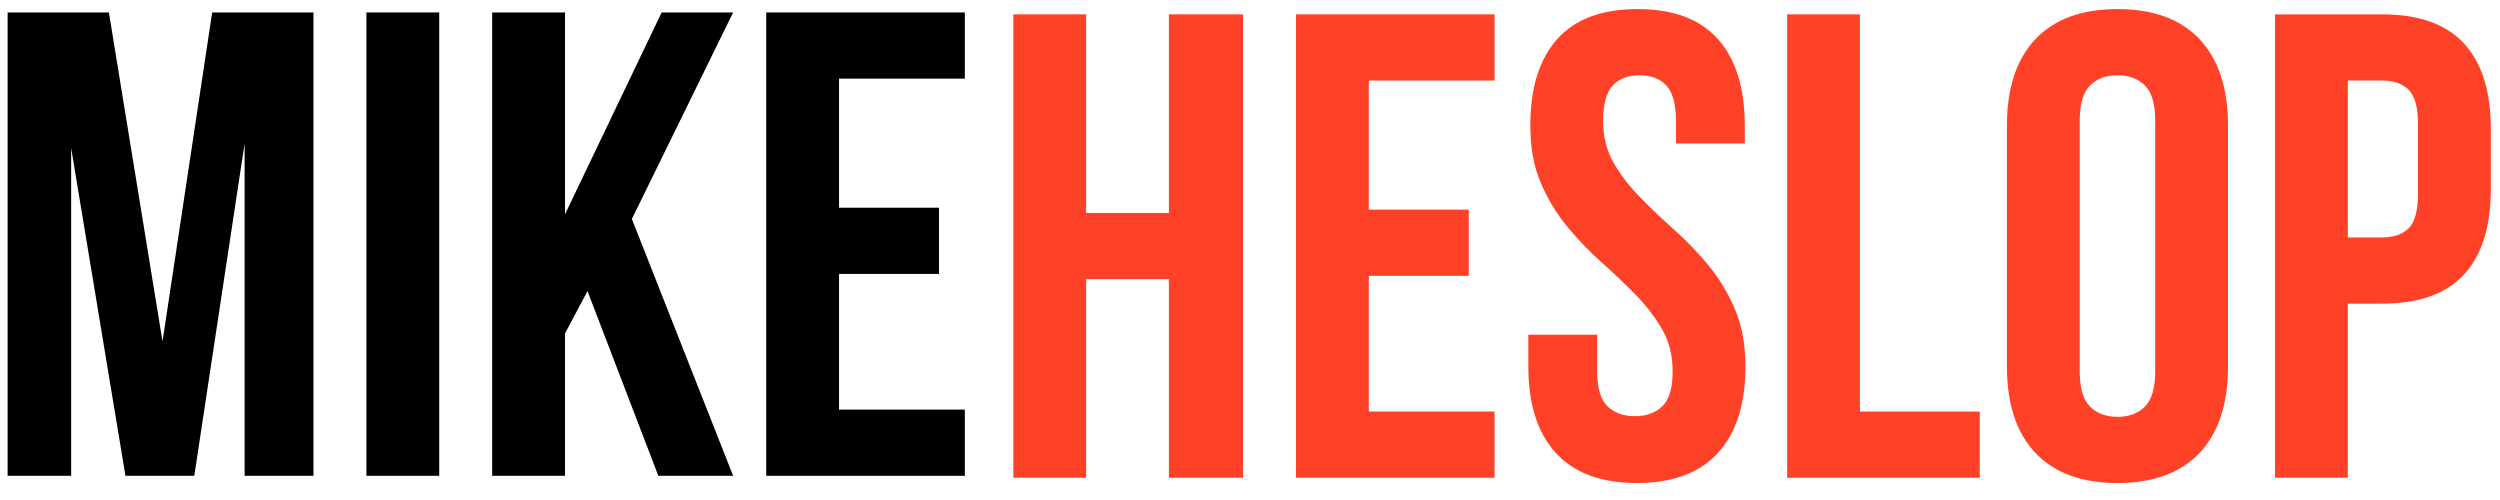
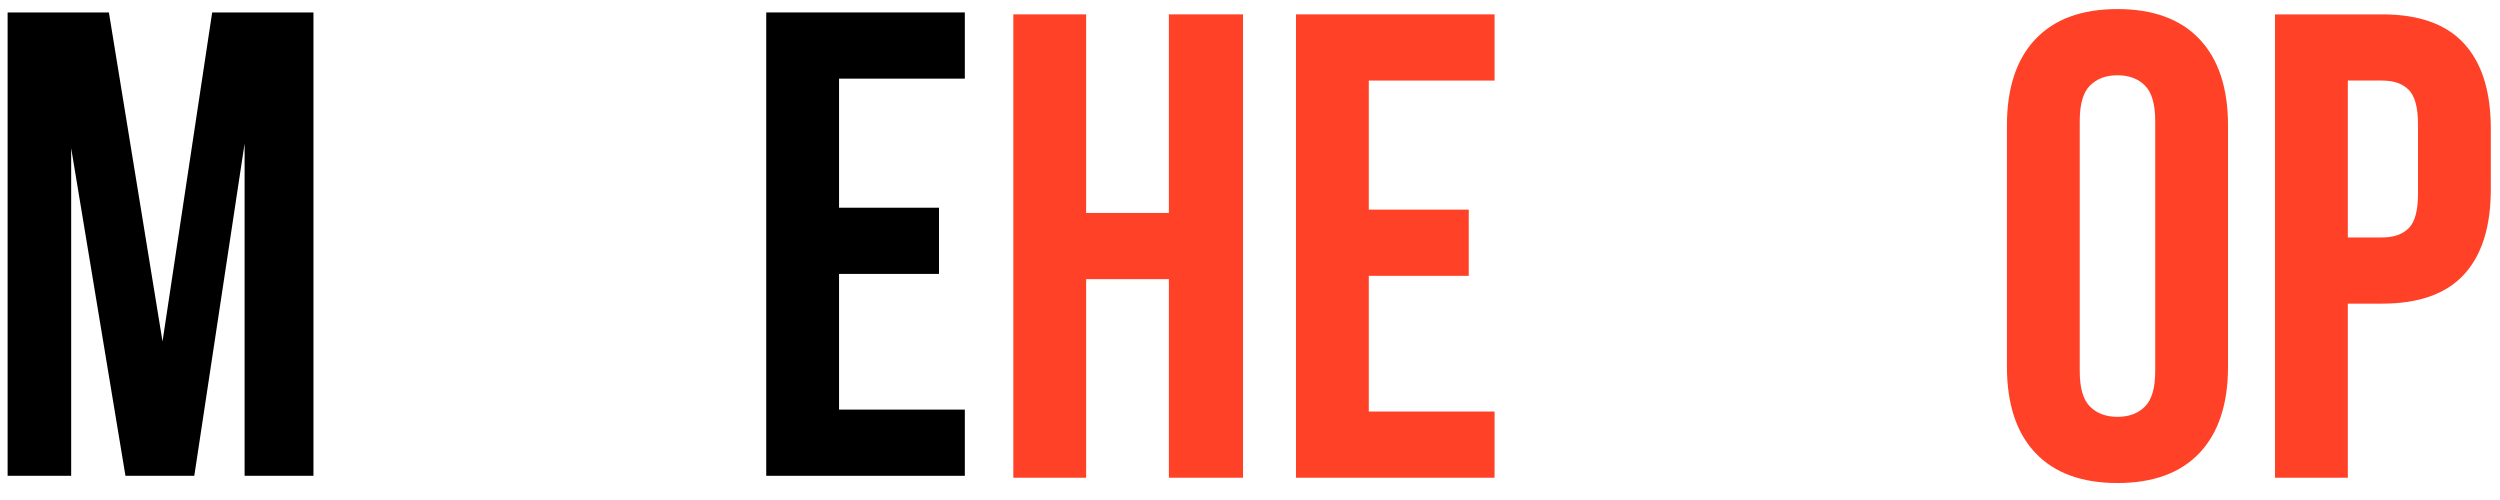
<svg xmlns="http://www.w3.org/2000/svg" width="5000" viewBox="0 0 3750 750" height="1000" preserveAspectRatio="xMidYMid meet">
  <defs>
    <g />
  </defs>
  <g fill="#000000" fill-opacity="1">
    <g transform="translate(-27.292, 713.708)">
      <g>
        <path d="M 271.078 -201.562 L 345.547 -695.047 L 497.469 -695.047 L 497.469 0 L 394.203 0 L 394.203 -498.469 L 318.734 0 L 215.469 0 L 134.047 -491.516 L 134.047 0 L 38.719 0 L 38.719 -695.047 L 190.641 -695.047 Z M 271.078 -201.562 " />
      </g>
    </g>
  </g>
  <g fill="#000000" fill-opacity="1">
    <g transform="translate(509.892, 713.708)">
      <g>
-         <path d="M 39.719 -695.047 L 148.938 -695.047 L 148.938 0 L 39.719 0 Z M 39.719 -695.047 " />
-       </g>
+         </g>
    </g>
  </g>
  <g fill="#000000" fill-opacity="1">
    <g transform="translate(698.551, 713.708)">
      <g>
-         <path d="M 182.703 -277.031 L 148.938 -213.484 L 148.938 0 L 39.719 0 L 39.719 -695.047 L 148.938 -695.047 L 148.938 -392.219 L 293.922 -695.047 L 401.156 -695.047 L 249.234 -385.266 L 401.156 0 L 288.953 0 Z M 182.703 -277.031 " />
-       </g>
+         </g>
    </g>
  </g>
  <g fill="#000000" fill-opacity="1">
    <g transform="translate(1109.631, 713.708)">
      <g>
        <path d="M 148.938 -402.141 L 298.875 -402.141 L 298.875 -302.844 L 148.938 -302.844 L 148.938 -99.297 L 337.609 -99.297 L 337.609 0 L 39.719 0 L 39.719 -695.047 L 337.609 -695.047 L 337.609 -595.75 L 148.938 -595.75 Z M 148.938 -402.141 " />
      </g>
    </g>
  </g>
  <g fill="#ff4127" fill-opacity="1">
    <g transform="translate(1480.256, 716.597)">
      <g>
        <path d="M 148.938 0 L 39.719 0 L 39.719 -695.047 L 148.938 -695.047 L 148.938 -397.172 L 273.062 -397.172 L 273.062 -695.047 L 384.266 -695.047 L 384.266 0 L 273.062 0 L 273.062 -297.875 L 148.938 -297.875 Z M 148.938 0 " />
      </g>
    </g>
  </g>
  <g fill="#ff4127" fill-opacity="1">
    <g transform="translate(1904.243, 716.597)">
      <g>
        <path d="M 148.938 -402.141 L 298.875 -402.141 L 298.875 -302.844 L 148.938 -302.844 L 148.938 -99.297 L 337.594 -99.297 L 337.594 0 L 39.719 0 L 39.719 -695.047 L 337.594 -695.047 L 337.594 -595.75 L 148.938 -595.75 Z M 148.938 -402.141 " />
      </g>
    </g>
  </g>
  <g fill="#ff4127" fill-opacity="1">
    <g transform="translate(2269.646, 716.597)">
      <g>
-         <path d="M 25.812 -528.234 C 25.812 -584.492 39.219 -627.68 66.031 -657.797 C 92.844 -687.922 133.055 -702.984 186.672 -702.984 C 240.285 -702.984 280.5 -687.922 307.312 -657.797 C 334.125 -627.68 347.531 -584.492 347.531 -528.234 L 347.531 -501.438 L 244.266 -501.438 L 244.266 -535.172 C 244.266 -560.328 239.461 -578.035 229.859 -588.297 C 220.266 -598.555 206.863 -603.688 189.656 -603.688 C 172.438 -603.688 159.031 -598.555 149.438 -588.297 C 139.844 -578.035 135.047 -560.328 135.047 -535.172 C 135.047 -511.359 140.336 -490.348 150.922 -472.141 C 161.516 -453.941 174.754 -436.734 190.641 -420.516 C 206.523 -404.297 223.57 -388.078 241.781 -371.859 C 259.988 -355.641 277.035 -337.93 292.922 -318.734 C 308.805 -299.535 322.039 -277.688 332.625 -253.188 C 343.219 -228.695 348.516 -199.906 348.516 -166.812 C 348.516 -110.539 334.781 -67.348 307.312 -37.234 C 279.844 -7.117 239.297 7.938 185.672 7.938 C 132.055 7.938 91.516 -7.117 64.047 -37.234 C 36.578 -67.348 22.844 -110.539 22.844 -166.812 L 22.844 -214.469 L 126.109 -214.469 L 126.109 -159.859 C 126.109 -134.703 131.238 -117.16 141.5 -107.234 C 151.758 -97.305 165.492 -92.344 182.703 -92.344 C 199.91 -92.344 213.645 -97.305 223.906 -107.234 C 234.164 -117.16 239.297 -134.703 239.297 -159.859 C 239.297 -183.691 234 -204.707 223.406 -222.906 C 212.82 -241.113 199.582 -258.328 183.688 -274.547 C 167.801 -290.766 150.754 -306.984 132.547 -323.203 C 114.348 -339.422 97.305 -357.129 81.422 -376.328 C 65.535 -395.523 52.297 -417.367 41.703 -441.859 C 31.109 -466.348 25.812 -495.141 25.812 -528.234 Z M 25.812 -528.234 " />
-       </g>
+         </g>
    </g>
  </g>
  <g fill="#ff4127" fill-opacity="1">
    <g transform="translate(2641.006, 716.597)">
      <g>
-         <path d="M 39.719 -695.047 L 148.938 -695.047 L 148.938 -99.297 L 328.656 -99.297 L 328.656 0 L 39.719 0 Z M 39.719 -695.047 " />
-       </g>
+         </g>
    </g>
  </g>
  <g fill="#ff4127" fill-opacity="1">
    <g transform="translate(2979.6, 716.597)">
      <g>
        <path d="M 140 -159.859 C 140 -134.703 145.129 -116.992 155.391 -106.734 C 165.648 -96.473 179.391 -91.344 196.609 -91.344 C 213.816 -91.344 227.551 -96.473 237.812 -106.734 C 248.07 -116.992 253.203 -134.703 253.203 -159.859 L 253.203 -535.172 C 253.203 -560.328 248.07 -578.035 237.812 -588.297 C 227.551 -598.555 213.816 -603.688 196.609 -603.688 C 179.391 -603.688 165.648 -598.555 155.391 -588.297 C 145.129 -578.035 140 -560.328 140 -535.172 Z M 30.781 -528.234 C 30.781 -584.492 45.008 -627.68 73.469 -657.797 C 101.938 -687.922 142.984 -702.984 196.609 -702.984 C 250.223 -702.984 291.258 -687.922 319.719 -657.797 C 348.188 -627.68 362.422 -584.492 362.422 -528.234 L 362.422 -166.812 C 362.422 -110.539 348.188 -67.348 319.719 -37.234 C 291.258 -7.117 250.223 7.938 196.609 7.938 C 142.984 7.938 101.938 -7.117 73.469 -37.234 C 45.008 -67.348 30.781 -110.539 30.781 -166.812 Z M 30.781 -528.234 " />
      </g>
    </g>
  </g>
  <g fill="#ff4127" fill-opacity="1">
    <g transform="translate(3372.805, 716.597)">
      <g>
        <path d="M 200.578 -695.047 C 255.516 -695.047 296.391 -680.477 323.203 -651.344 C 350.016 -622.219 363.422 -579.523 363.422 -523.266 L 363.422 -432.922 C 363.422 -376.648 350.016 -333.953 323.203 -304.828 C 296.391 -275.703 255.516 -261.141 200.578 -261.141 L 148.938 -261.141 L 148.938 0 L 39.719 0 L 39.719 -695.047 Z M 148.938 -595.75 L 148.938 -360.438 L 200.578 -360.438 C 217.785 -360.438 231.02 -365.066 240.281 -374.328 C 249.551 -383.598 254.188 -400.812 254.188 -425.969 L 254.188 -530.219 C 254.188 -555.363 249.551 -572.57 240.281 -581.844 C 231.02 -591.113 217.785 -595.75 200.578 -595.75 Z M 148.938 -595.75 " />
      </g>
    </g>
  </g>
</svg>